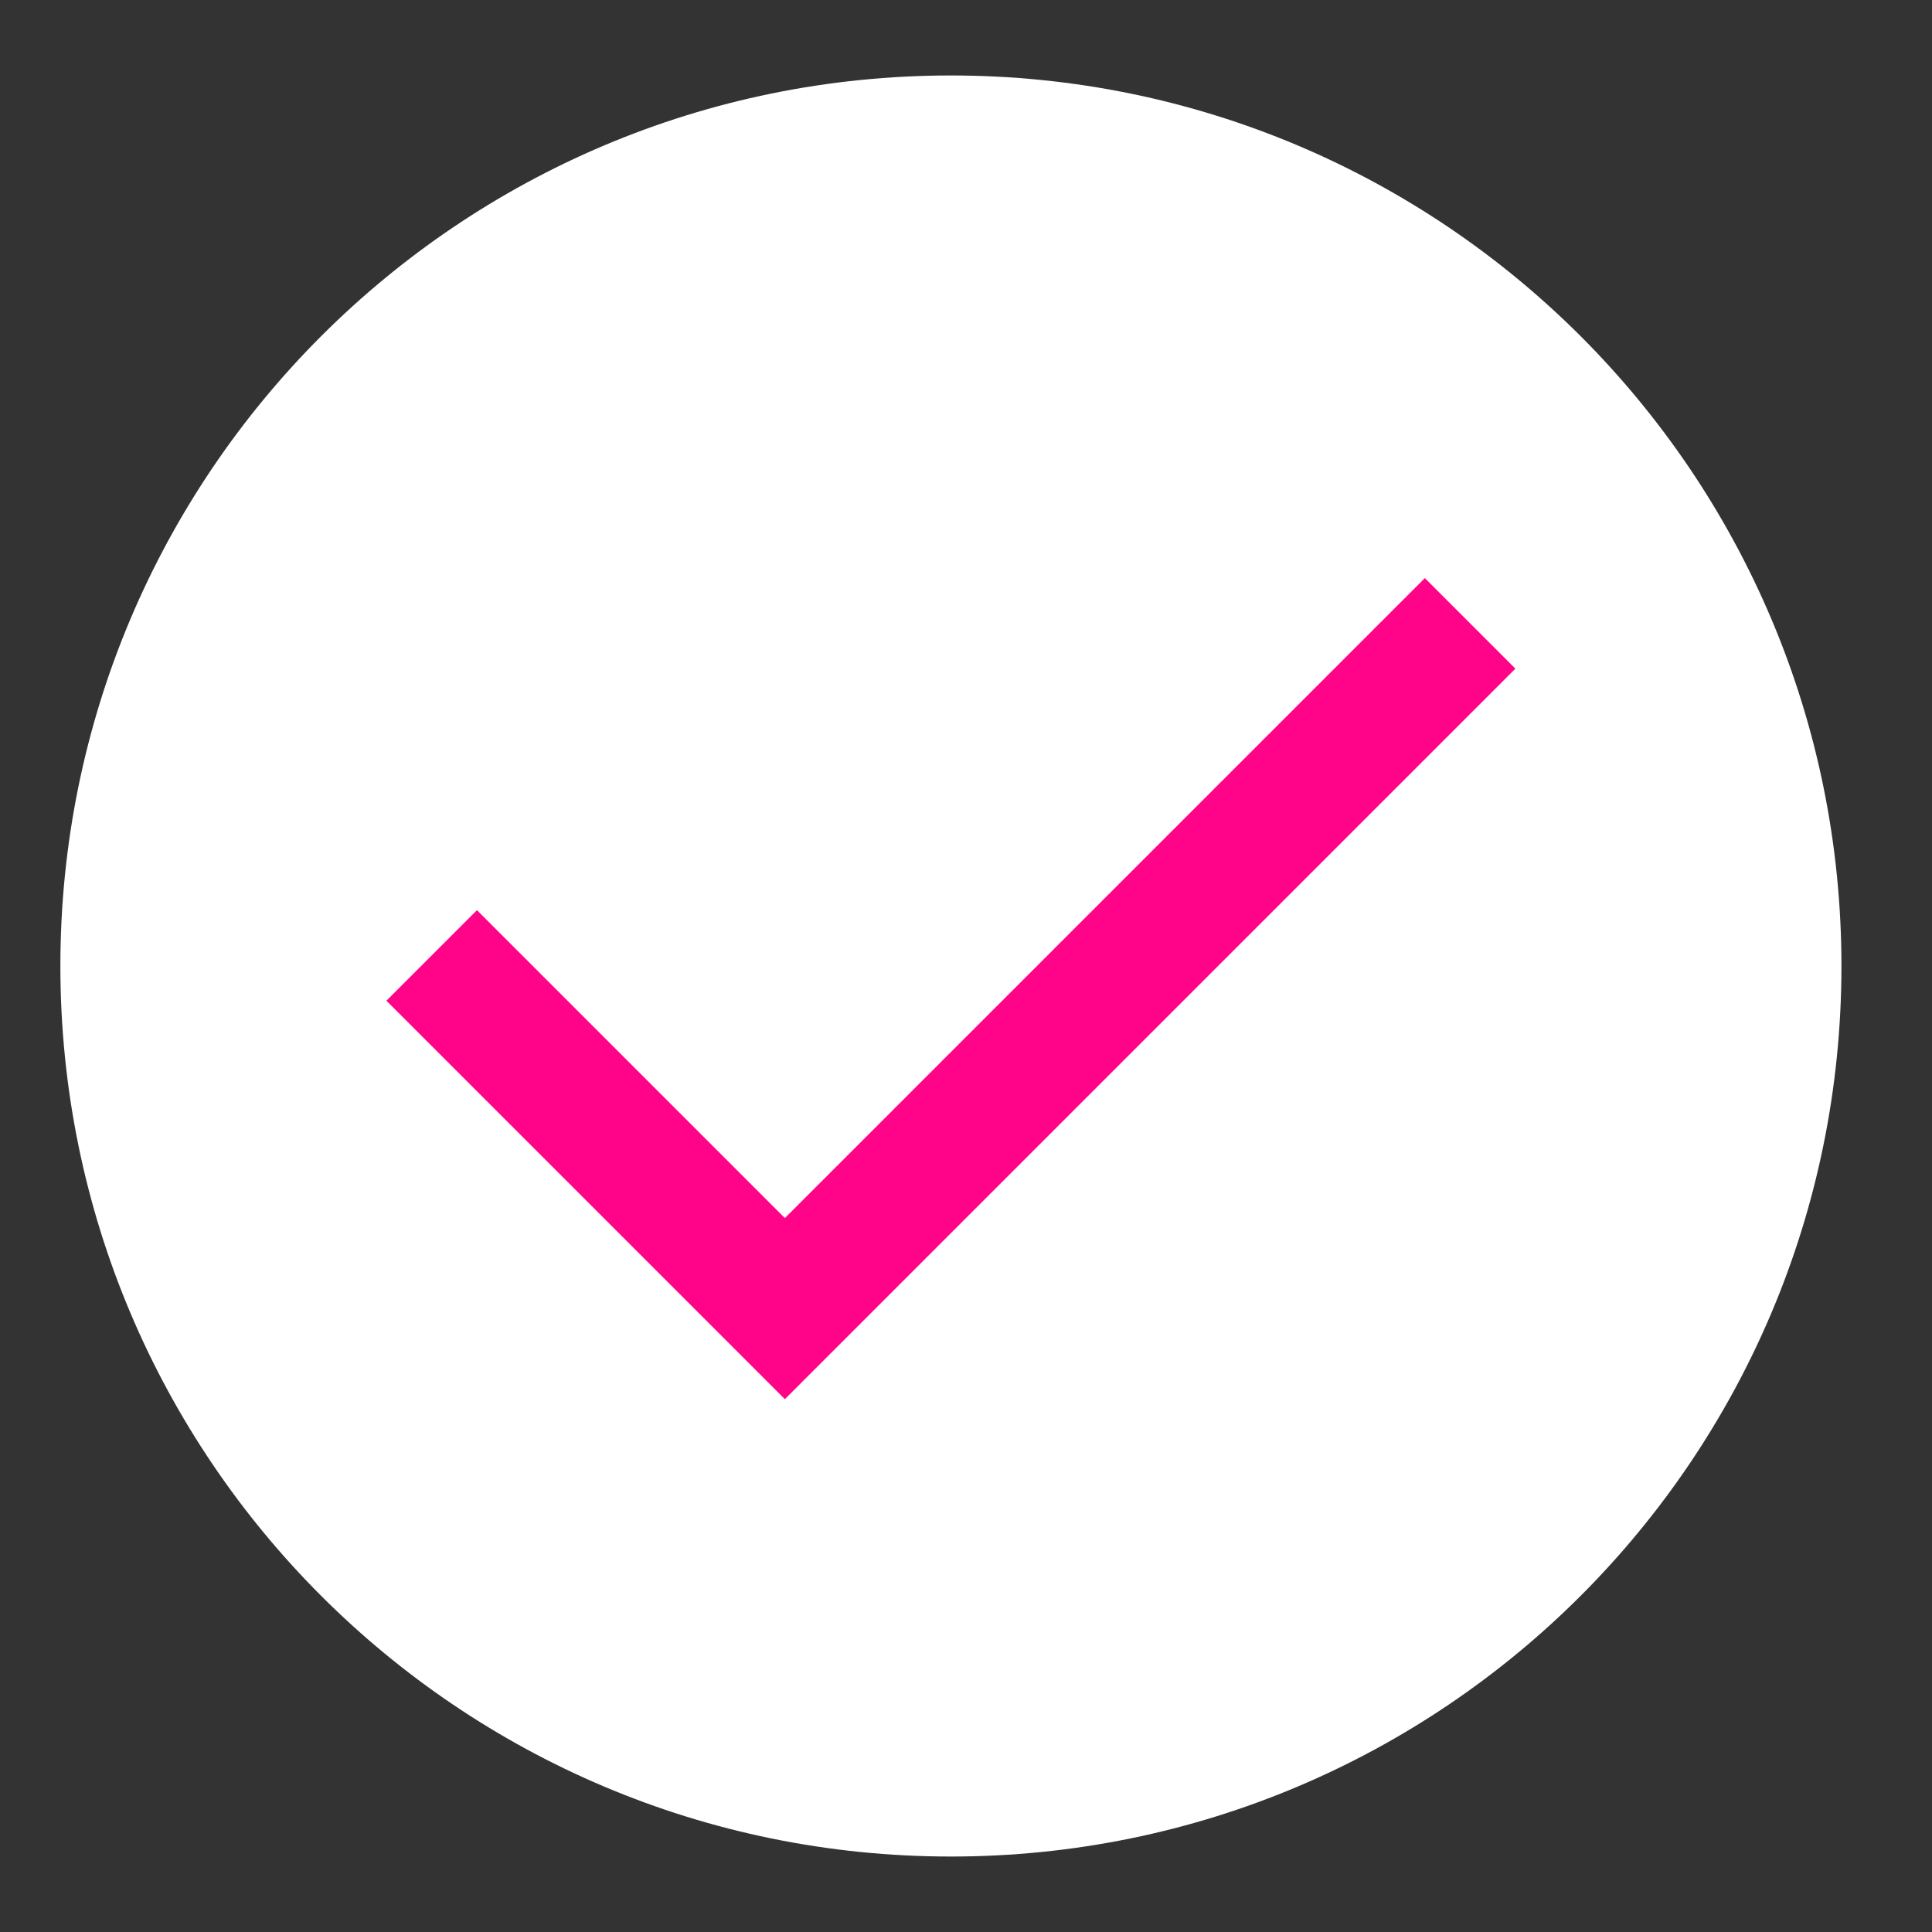
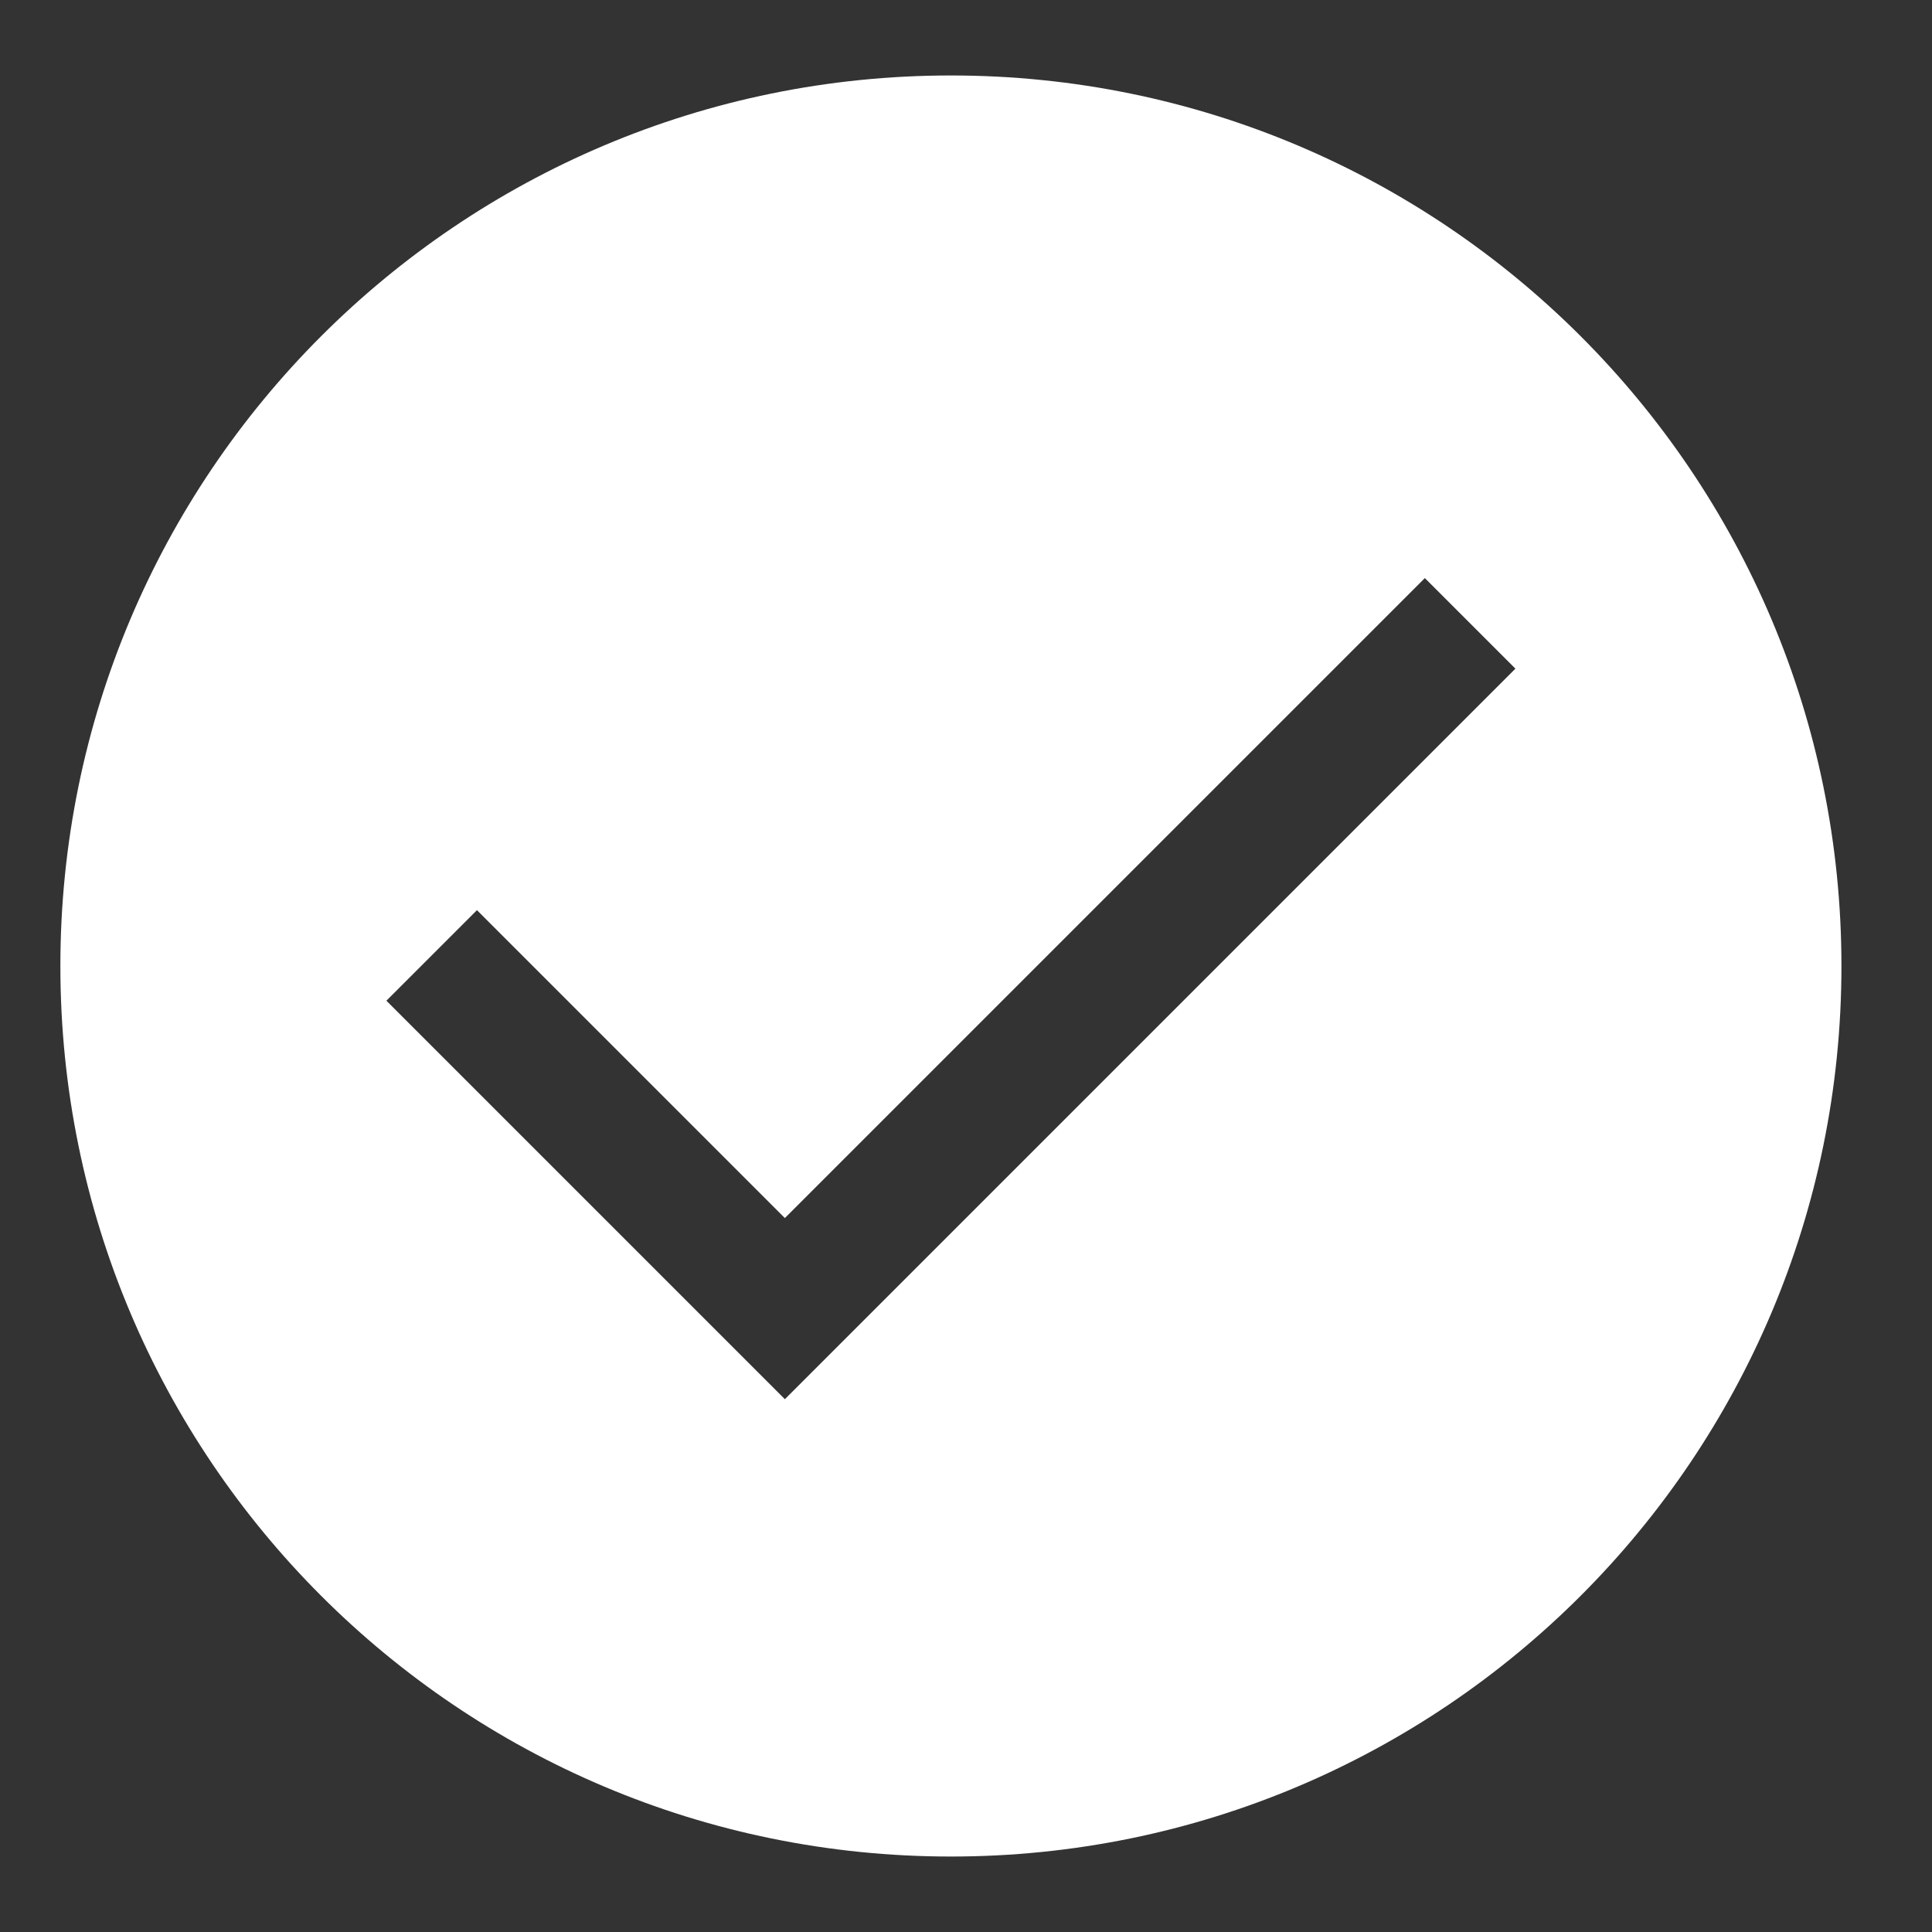
<svg xmlns="http://www.w3.org/2000/svg" version="1.1" id="Layer_1" x="0px" y="0px" viewBox="-447 449 128 128" style="enable-background:new -447 449 128 128;" xml:space="preserve">
  <rect x="-447" y="449" width="128" height="128" fill="#333333" stroke="none" />
  <style type="text/css">
	.st0{fill:#FF0489;}
	.st1{fill:#FFFFFF;}
</style>
-   <rect x="-422" y="476" class="st0" width="76.8" height="76.8" />
-   <path class="st1" d="M-384,454c-32.6,0-59,26.4-59,59c0,32.6,26.4,59,59,59c32.6,0,59-26.4,59-59C-325,480.4-351.4,454-384,454  L-384,454z M-395,541.7l-26.4-26.4l6-6l20.4,20.4l42.4-42.4l6,6L-395,541.7L-395,541.7z" />
+   <path class="st1" d="M-384,454c-32.6,0-59,26.4-59,59c0,32.6,26.4,59,59,59c32.6,0,59-26.4,59-59C-325,480.4-351.4,454-384,454  L-384,454z M-395,541.7l-26.4-26.4l6-6l20.4,20.4l42.4-42.4l6,6L-395,541.7z" />
</svg>